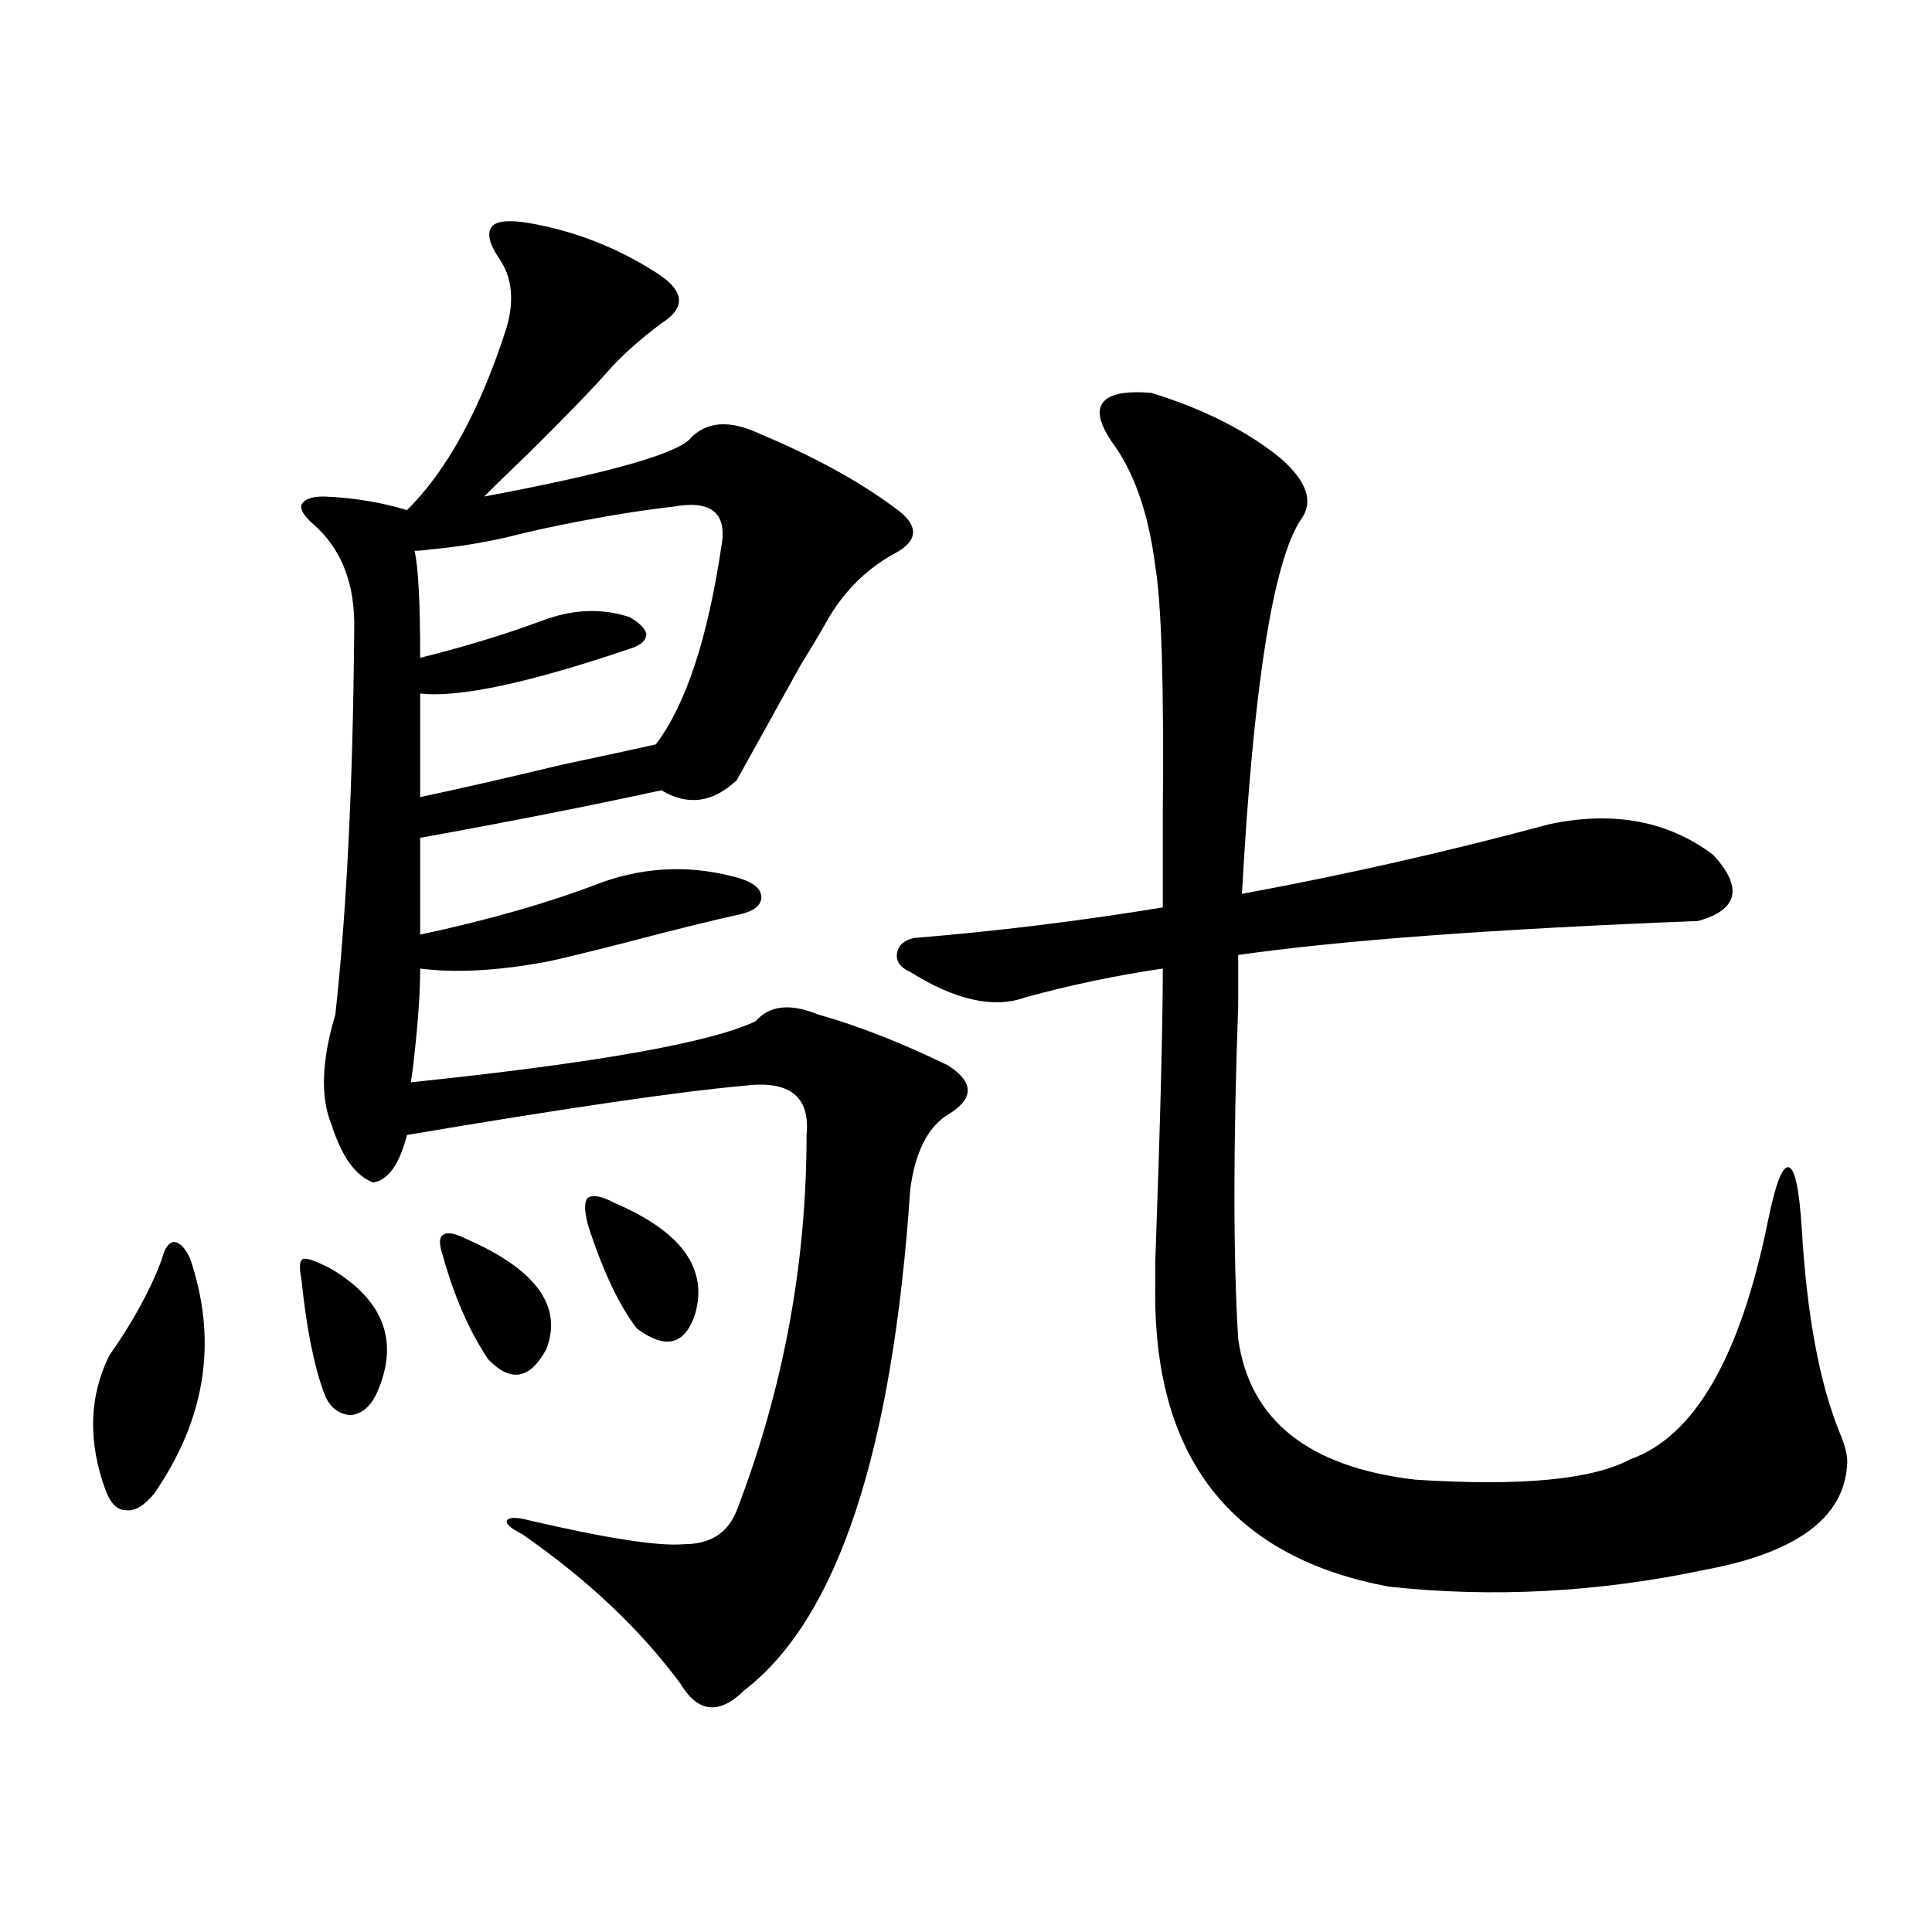
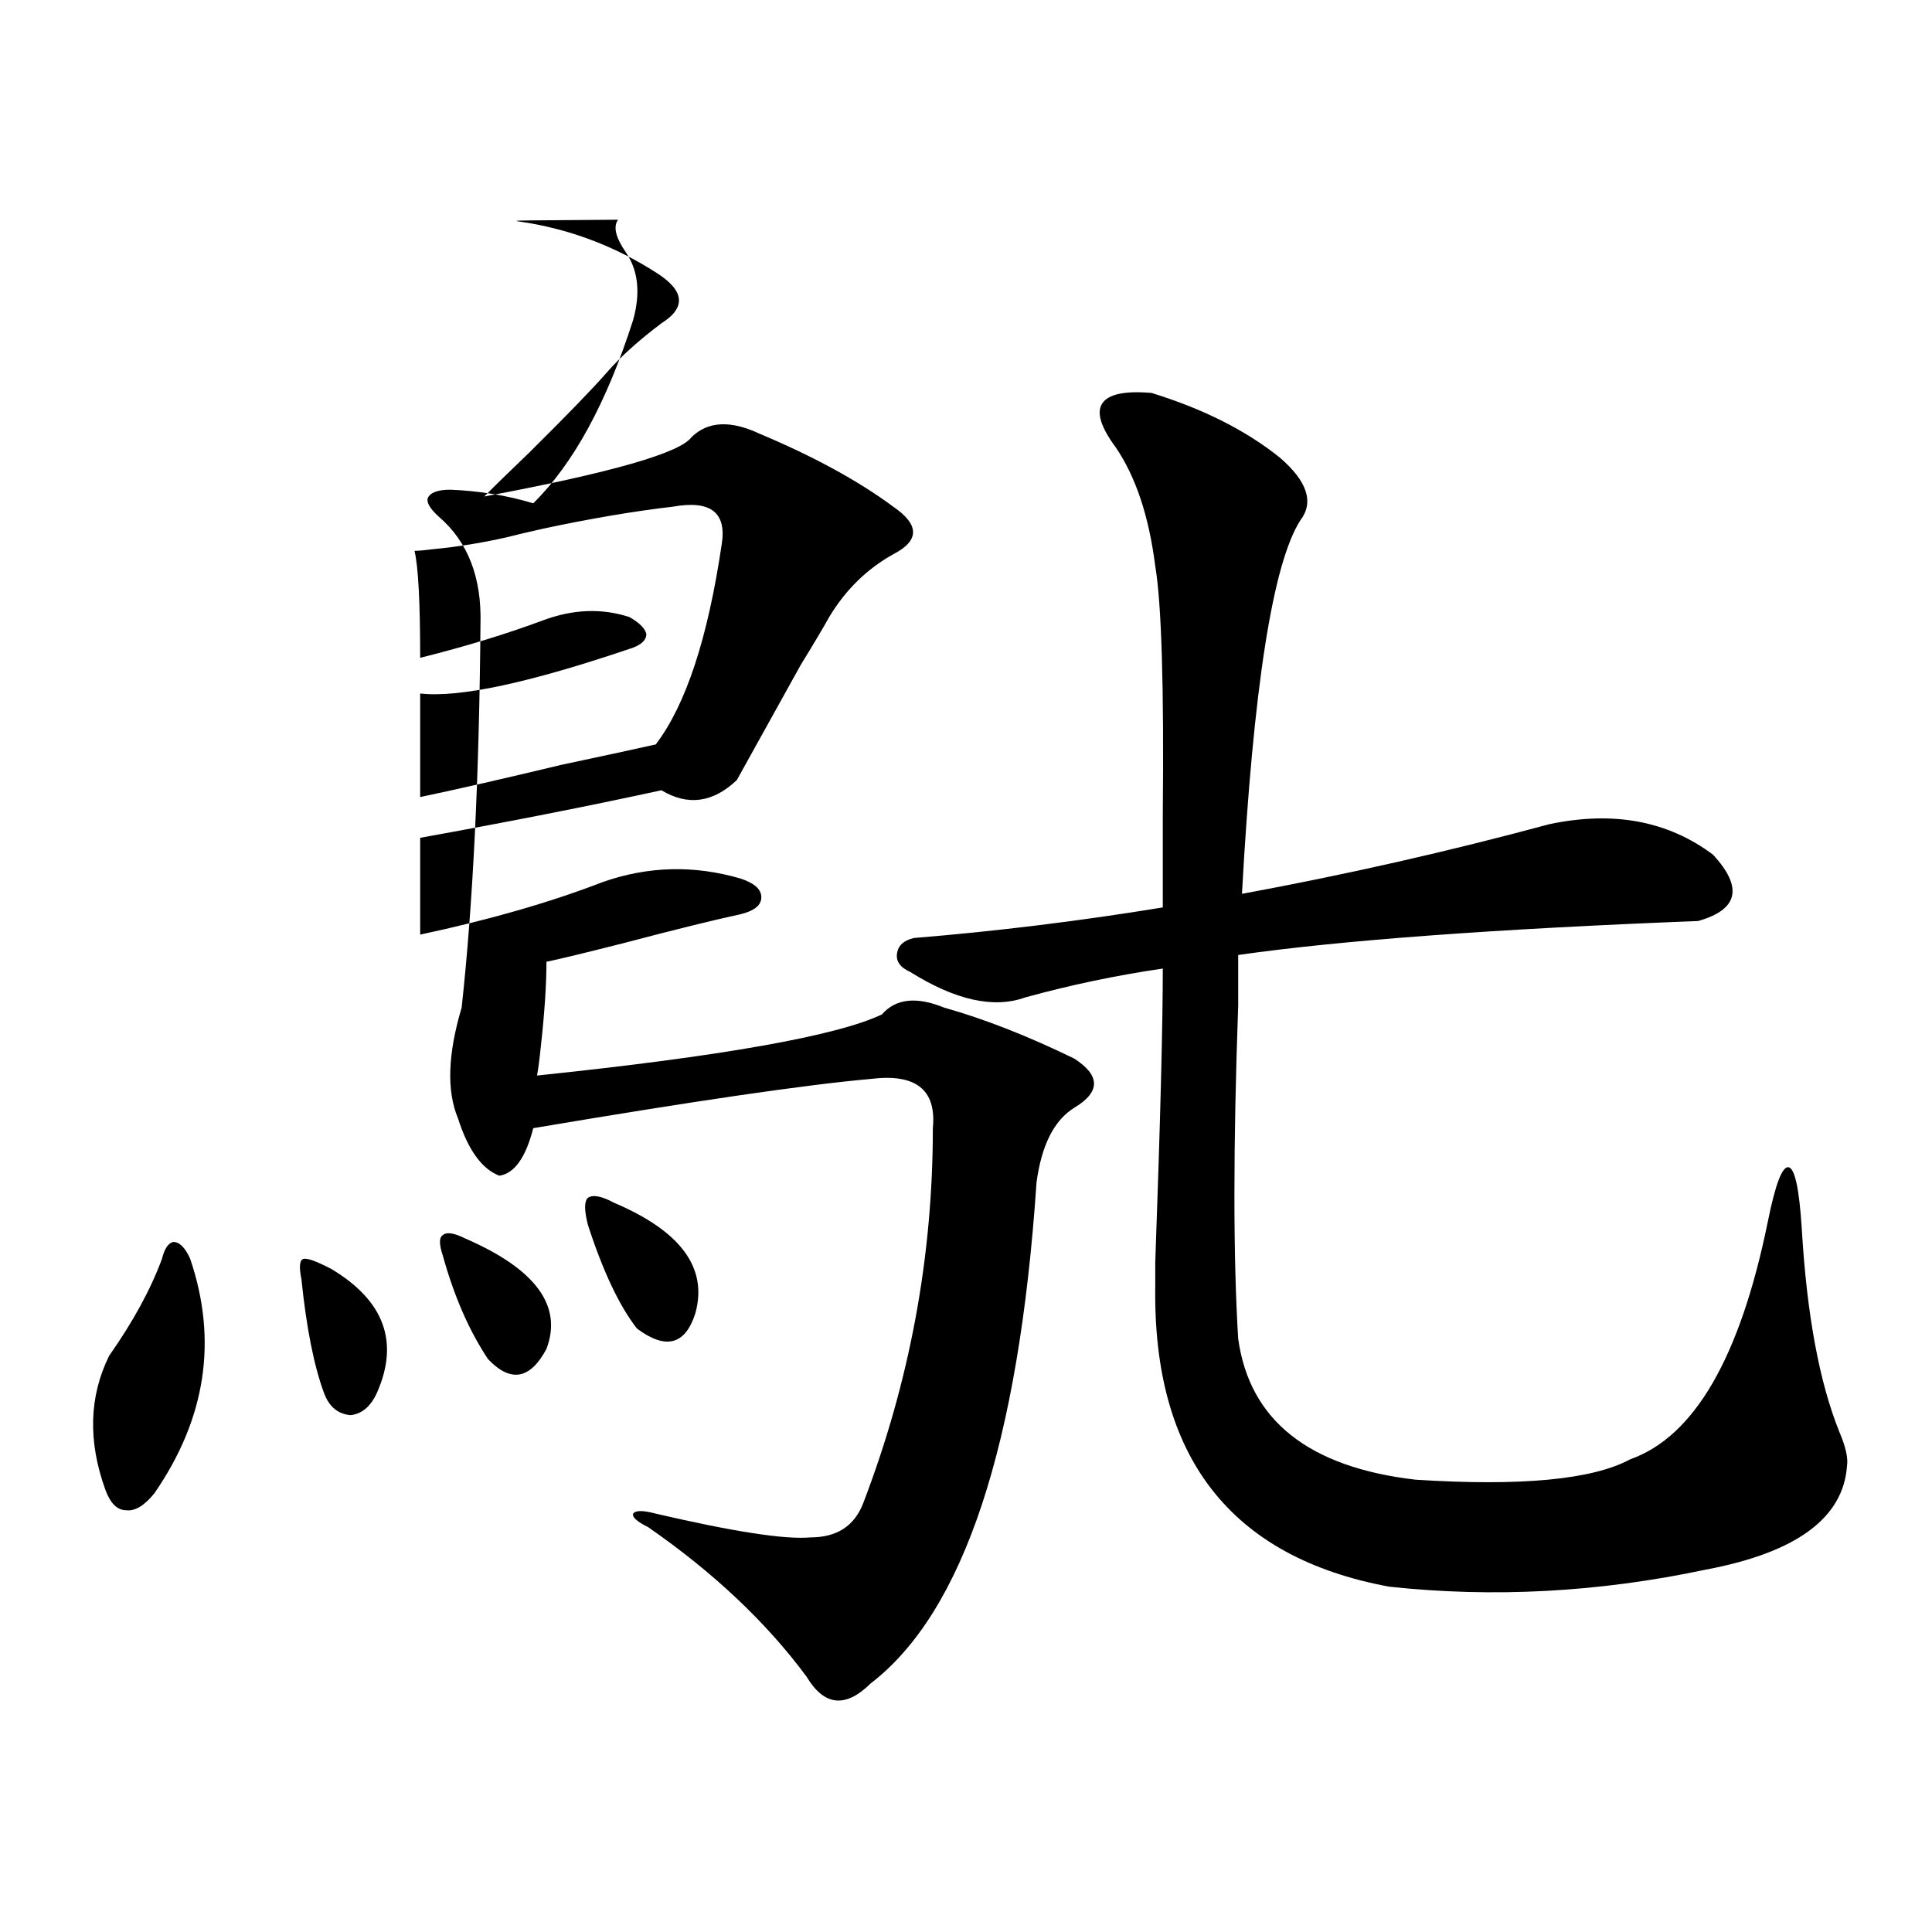
<svg xmlns="http://www.w3.org/2000/svg" version="1.1" id="图层_1" x="0px" y="0px" width="1000px" height="1000px" viewBox="0 0 1000 1000" enable-background="new 0 0 1000 1000" xml:space="preserve">
-   <path d="M98.461,651.617c14.299,42.188,8.125,82.617-18.536,121.289c-5.213,6.454-10.091,9.38-14.634,8.789  c-4.558,0-8.14-3.516-10.731-10.547c-9.115-25.187-8.46-48.34,1.951-69.434c12.348-17.578,21.463-34.277,27.316-50.098  c1.296-5.273,3.247-8.198,5.854-8.789C92.928,642.828,95.854,645.767,98.461,651.617z M171.63,656.891  c27.316,16.411,35.121,37.793,23.414,64.16c-3.262,7.031-7.805,10.849-13.658,11.426c-6.509-0.577-11.066-4.395-13.658-11.426  c-5.213-14.063-9.115-33.687-11.707-58.887c-1.311-6.44-0.976-9.956,0.976-10.547C158.947,651.04,163.825,652.798,171.63,656.891z   M274.066,115.484c23.414,4.105,45.197,12.606,65.364,25.488c14.954,9.379,15.93,18.168,2.927,26.367  c-11.707,8.789-21.143,17.289-28.292,25.488c-7.164,8.212-20.487,21.973-39.999,41.309c-10.411,9.97-18.216,17.578-23.414,22.852  c65.685-12.305,101.461-22.55,107.314-30.762c8.445-8.199,20.152-8.789,35.121-1.758c27.957,11.728,51.051,24.32,69.267,37.793  c13.658,9.38,13.658,17.578,0,24.609c-13.658,7.622-24.725,18.457-33.17,32.52c-3.262,5.864-8.14,14.063-14.634,24.609  c-7.805,14.063-18.871,33.989-33.17,59.766c-12.362,11.728-25.365,13.485-39.023,5.273C304.63,417.251,263,425.45,217.482,433.648  v50.098c35.762-7.608,67.315-16.699,94.632-27.246c23.414-8.198,47.148-8.789,71.218-1.758c7.149,2.349,10.731,5.575,10.731,9.668  c0,4.106-3.582,7.031-10.731,8.789c-13.658,2.938-33.825,7.91-60.486,14.941c-20.822,5.273-34.146,8.501-39.999,9.668  c-25.365,4.696-47.163,5.864-65.364,3.516c0,11.728-0.976,26.367-2.927,43.945c-0.655,6.454-1.311,11.426-1.951,14.941  c95.607-9.956,155.118-20.503,178.532-31.641c7.149-8.198,17.881-9.366,32.194-3.516c20.808,5.864,43.246,14.653,67.315,26.367  c13.658,8.789,13.658,17.29,0,25.488c-10.411,6.454-16.92,19.336-19.512,38.672c-9.115,135.942-37.728,222.363-85.852,259.277  c-13.018,12.882-24.069,11.714-33.17-3.516c-20.822-28.125-48.139-53.901-81.949-77.344c-5.854-2.925-8.46-5.273-7.805-7.031  c1.296-1.758,5.198-1.758,11.707,0c40.319,9.38,66.98,13.485,79.998,12.305c13.658,0,22.759-5.851,27.316-17.578  c24.055-62.69,36.097-127.441,36.097-194.238c1.951-19.913-8.78-28.413-32.194-25.488c-33.17,2.938-91.385,11.426-174.63,25.488  c-3.902,15.243-9.756,23.442-17.561,24.609c-9.115-3.516-16.265-13.472-21.463-29.883c-5.854-14.063-5.213-33.097,1.951-57.129  c5.854-53.312,9.101-119.531,9.756-198.633c0.641-24.019-6.509-42.476-21.463-55.371c-4.558-4.093-6.509-7.32-5.854-9.668  c1.296-2.926,5.198-4.395,11.707-4.395c14.954,0.59,29.268,2.938,42.926,7.031c20.808-20.504,38.048-52.145,51.706-94.922  c3.902-14.063,2.592-25.777-3.902-35.156c-5.213-7.608-6.509-13.184-3.902-16.699C257.146,114.316,263.655,113.727,274.066,115.484z   M348.211,262.262c-20.167,2.348-42.605,6.152-67.315,11.426c-7.805,1.758-13.993,3.228-18.536,4.395  c-13.018,2.938-25.7,4.985-38.048,6.152c-4.558,0.591-7.805,0.879-9.756,0.879c1.951,8.212,2.927,26.669,2.927,55.371  c23.414-5.851,44.542-12.305,63.413-19.336c15.609-5.851,30.563-6.44,44.877-1.758c5.198,2.938,8.125,5.864,8.78,8.789  c0,2.938-2.286,5.273-6.829,7.031c-53.337,18.169-90.089,26.079-110.241,23.73v53.613c19.512-4.093,43.901-9.668,73.169-16.699  c22.104-4.683,38.368-8.198,48.779-10.547c15.609-20.503,26.981-55.069,34.146-103.711  C376.168,265.2,367.723,258.746,348.211,262.262z M240.896,641.07c36.417,15.82,50.396,34.868,41.95,57.129  c-8.46,15.82-18.536,17.578-30.243,5.273c-9.756-14.64-17.561-32.52-23.414-53.613c-1.951-5.851-1.951-9.366,0-10.547  C231.141,637.555,235.043,638.146,240.896,641.07z M317.968,622.613c34.466,14.653,48.444,33.7,41.95,57.129  c-5.213,16.411-15.289,19.048-30.243,7.91c-9.115-11.714-17.561-29.581-25.365-53.613c-1.951-7.608-1.951-12.305,0-14.063  C306.901,618.219,311.459,619.098,317.968,622.613z M596.01,203.375c26.661,8.212,48.779,19.336,66.34,33.398  c14.299,12.305,17.881,23.153,10.731,32.52c-14.313,22.274-24.39,86.724-30.243,193.359c53.978-9.956,106.979-21.973,159.021-36.035  c33.17-7.031,61.462-1.758,84.876,15.82c15.609,17.001,13.003,28.427-7.805,34.277c-105.363,4.106-184.721,9.97-238.043,17.578  v15.82c0,2.349,0,5.864,0,10.547c-2.606,72.661-2.606,130.078,0,172.266c5.854,42.188,36.417,66.509,91.705,72.949  c54.633,3.516,91.705,0,111.217-10.547c33.17-11.714,56.904-52.734,71.218-123.047c3.902-19.336,7.47-28.702,10.731-28.125  c3.247,0.591,5.519,11.138,6.829,31.641c2.592,44.536,9.101,79.692,19.512,105.469c3.247,7.622,4.543,13.485,3.902,17.578  c-1.951,26.958-26.341,44.824-73.169,53.613c-55.288,11.714-109.921,14.64-163.898,8.789  c-81.949-15.229-122.283-67.085-120.973-155.566c0-2.925,0-7.031,0-12.305c2.592-72.07,3.902-122.745,3.902-152.051  c-24.069,3.516-47.804,8.501-71.218,14.941c-16.265,5.864-36.097,1.47-59.511-13.184c-5.213-2.335-7.484-5.562-6.829-9.668  c0.641-4.093,3.567-6.729,8.78-7.91c42.926-3.516,85.852-8.789,128.777-15.82v-48.34c0.641-66.206-0.655-108.984-3.902-128.32  c-3.262-25.776-10.091-46.28-20.487-61.523c-7.805-10.547-10.091-18.155-6.829-22.852  C573.892,203.965,582.352,202.207,596.01,203.375z" />
+   <path d="M98.461,651.617c14.299,42.188,8.125,82.617-18.536,121.289c-5.213,6.454-10.091,9.38-14.634,8.789  c-4.558,0-8.14-3.516-10.731-10.547c-9.115-25.187-8.46-48.34,1.951-69.434c12.348-17.578,21.463-34.277,27.316-50.098  c1.296-5.273,3.247-8.198,5.854-8.789C92.928,642.828,95.854,645.767,98.461,651.617z M171.63,656.891  c27.316,16.411,35.121,37.793,23.414,64.16c-3.262,7.031-7.805,10.849-13.658,11.426c-6.509-0.577-11.066-4.395-13.658-11.426  c-5.213-14.063-9.115-33.687-11.707-58.887c-1.311-6.44-0.976-9.956,0.976-10.547C158.947,651.04,163.825,652.798,171.63,656.891z   M274.066,115.484c23.414,4.105,45.197,12.606,65.364,25.488c14.954,9.379,15.93,18.168,2.927,26.367  c-11.707,8.789-21.143,17.289-28.292,25.488c-7.164,8.212-20.487,21.973-39.999,41.309c-10.411,9.97-18.216,17.578-23.414,22.852  c65.685-12.305,101.461-22.55,107.314-30.762c8.445-8.199,20.152-8.789,35.121-1.758c27.957,11.728,51.051,24.32,69.267,37.793  c13.658,9.38,13.658,17.578,0,24.609c-13.658,7.622-24.725,18.457-33.17,32.52c-3.262,5.864-8.14,14.063-14.634,24.609  c-7.805,14.063-18.871,33.989-33.17,59.766c-12.362,11.728-25.365,13.485-39.023,5.273C304.63,417.251,263,425.45,217.482,433.648  v50.098c35.762-7.608,67.315-16.699,94.632-27.246c23.414-8.198,47.148-8.789,71.218-1.758c7.149,2.349,10.731,5.575,10.731,9.668  c0,4.106-3.582,7.031-10.731,8.789c-13.658,2.938-33.825,7.91-60.486,14.941c-20.822,5.273-34.146,8.501-39.999,9.668  c0,11.728-0.976,26.367-2.927,43.945c-0.655,6.454-1.311,11.426-1.951,14.941  c95.607-9.956,155.118-20.503,178.532-31.641c7.149-8.198,17.881-9.366,32.194-3.516c20.808,5.864,43.246,14.653,67.315,26.367  c13.658,8.789,13.658,17.29,0,25.488c-10.411,6.454-16.92,19.336-19.512,38.672c-9.115,135.942-37.728,222.363-85.852,259.277  c-13.018,12.882-24.069,11.714-33.17-3.516c-20.822-28.125-48.139-53.901-81.949-77.344c-5.854-2.925-8.46-5.273-7.805-7.031  c1.296-1.758,5.198-1.758,11.707,0c40.319,9.38,66.98,13.485,79.998,12.305c13.658,0,22.759-5.851,27.316-17.578  c24.055-62.69,36.097-127.441,36.097-194.238c1.951-19.913-8.78-28.413-32.194-25.488c-33.17,2.938-91.385,11.426-174.63,25.488  c-3.902,15.243-9.756,23.442-17.561,24.609c-9.115-3.516-16.265-13.472-21.463-29.883c-5.854-14.063-5.213-33.097,1.951-57.129  c5.854-53.312,9.101-119.531,9.756-198.633c0.641-24.019-6.509-42.476-21.463-55.371c-4.558-4.093-6.509-7.32-5.854-9.668  c1.296-2.926,5.198-4.395,11.707-4.395c14.954,0.59,29.268,2.938,42.926,7.031c20.808-20.504,38.048-52.145,51.706-94.922  c3.902-14.063,2.592-25.777-3.902-35.156c-5.213-7.608-6.509-13.184-3.902-16.699C257.146,114.316,263.655,113.727,274.066,115.484z   M348.211,262.262c-20.167,2.348-42.605,6.152-67.315,11.426c-7.805,1.758-13.993,3.228-18.536,4.395  c-13.018,2.938-25.7,4.985-38.048,6.152c-4.558,0.591-7.805,0.879-9.756,0.879c1.951,8.212,2.927,26.669,2.927,55.371  c23.414-5.851,44.542-12.305,63.413-19.336c15.609-5.851,30.563-6.44,44.877-1.758c5.198,2.938,8.125,5.864,8.78,8.789  c0,2.938-2.286,5.273-6.829,7.031c-53.337,18.169-90.089,26.079-110.241,23.73v53.613c19.512-4.093,43.901-9.668,73.169-16.699  c22.104-4.683,38.368-8.198,48.779-10.547c15.609-20.503,26.981-55.069,34.146-103.711  C376.168,265.2,367.723,258.746,348.211,262.262z M240.896,641.07c36.417,15.82,50.396,34.868,41.95,57.129  c-8.46,15.82-18.536,17.578-30.243,5.273c-9.756-14.64-17.561-32.52-23.414-53.613c-1.951-5.851-1.951-9.366,0-10.547  C231.141,637.555,235.043,638.146,240.896,641.07z M317.968,622.613c34.466,14.653,48.444,33.7,41.95,57.129  c-5.213,16.411-15.289,19.048-30.243,7.91c-9.115-11.714-17.561-29.581-25.365-53.613c-1.951-7.608-1.951-12.305,0-14.063  C306.901,618.219,311.459,619.098,317.968,622.613z M596.01,203.375c26.661,8.212,48.779,19.336,66.34,33.398  c14.299,12.305,17.881,23.153,10.731,32.52c-14.313,22.274-24.39,86.724-30.243,193.359c53.978-9.956,106.979-21.973,159.021-36.035  c33.17-7.031,61.462-1.758,84.876,15.82c15.609,17.001,13.003,28.427-7.805,34.277c-105.363,4.106-184.721,9.97-238.043,17.578  v15.82c0,2.349,0,5.864,0,10.547c-2.606,72.661-2.606,130.078,0,172.266c5.854,42.188,36.417,66.509,91.705,72.949  c54.633,3.516,91.705,0,111.217-10.547c33.17-11.714,56.904-52.734,71.218-123.047c3.902-19.336,7.47-28.702,10.731-28.125  c3.247,0.591,5.519,11.138,6.829,31.641c2.592,44.536,9.101,79.692,19.512,105.469c3.247,7.622,4.543,13.485,3.902,17.578  c-1.951,26.958-26.341,44.824-73.169,53.613c-55.288,11.714-109.921,14.64-163.898,8.789  c-81.949-15.229-122.283-67.085-120.973-155.566c0-2.925,0-7.031,0-12.305c2.592-72.07,3.902-122.745,3.902-152.051  c-24.069,3.516-47.804,8.501-71.218,14.941c-16.265,5.864-36.097,1.47-59.511-13.184c-5.213-2.335-7.484-5.562-6.829-9.668  c0.641-4.093,3.567-6.729,8.78-7.91c42.926-3.516,85.852-8.789,128.777-15.82v-48.34c0.641-66.206-0.655-108.984-3.902-128.32  c-3.262-25.776-10.091-46.28-20.487-61.523c-7.805-10.547-10.091-18.155-6.829-22.852  C573.892,203.965,582.352,202.207,596.01,203.375z" />
</svg>